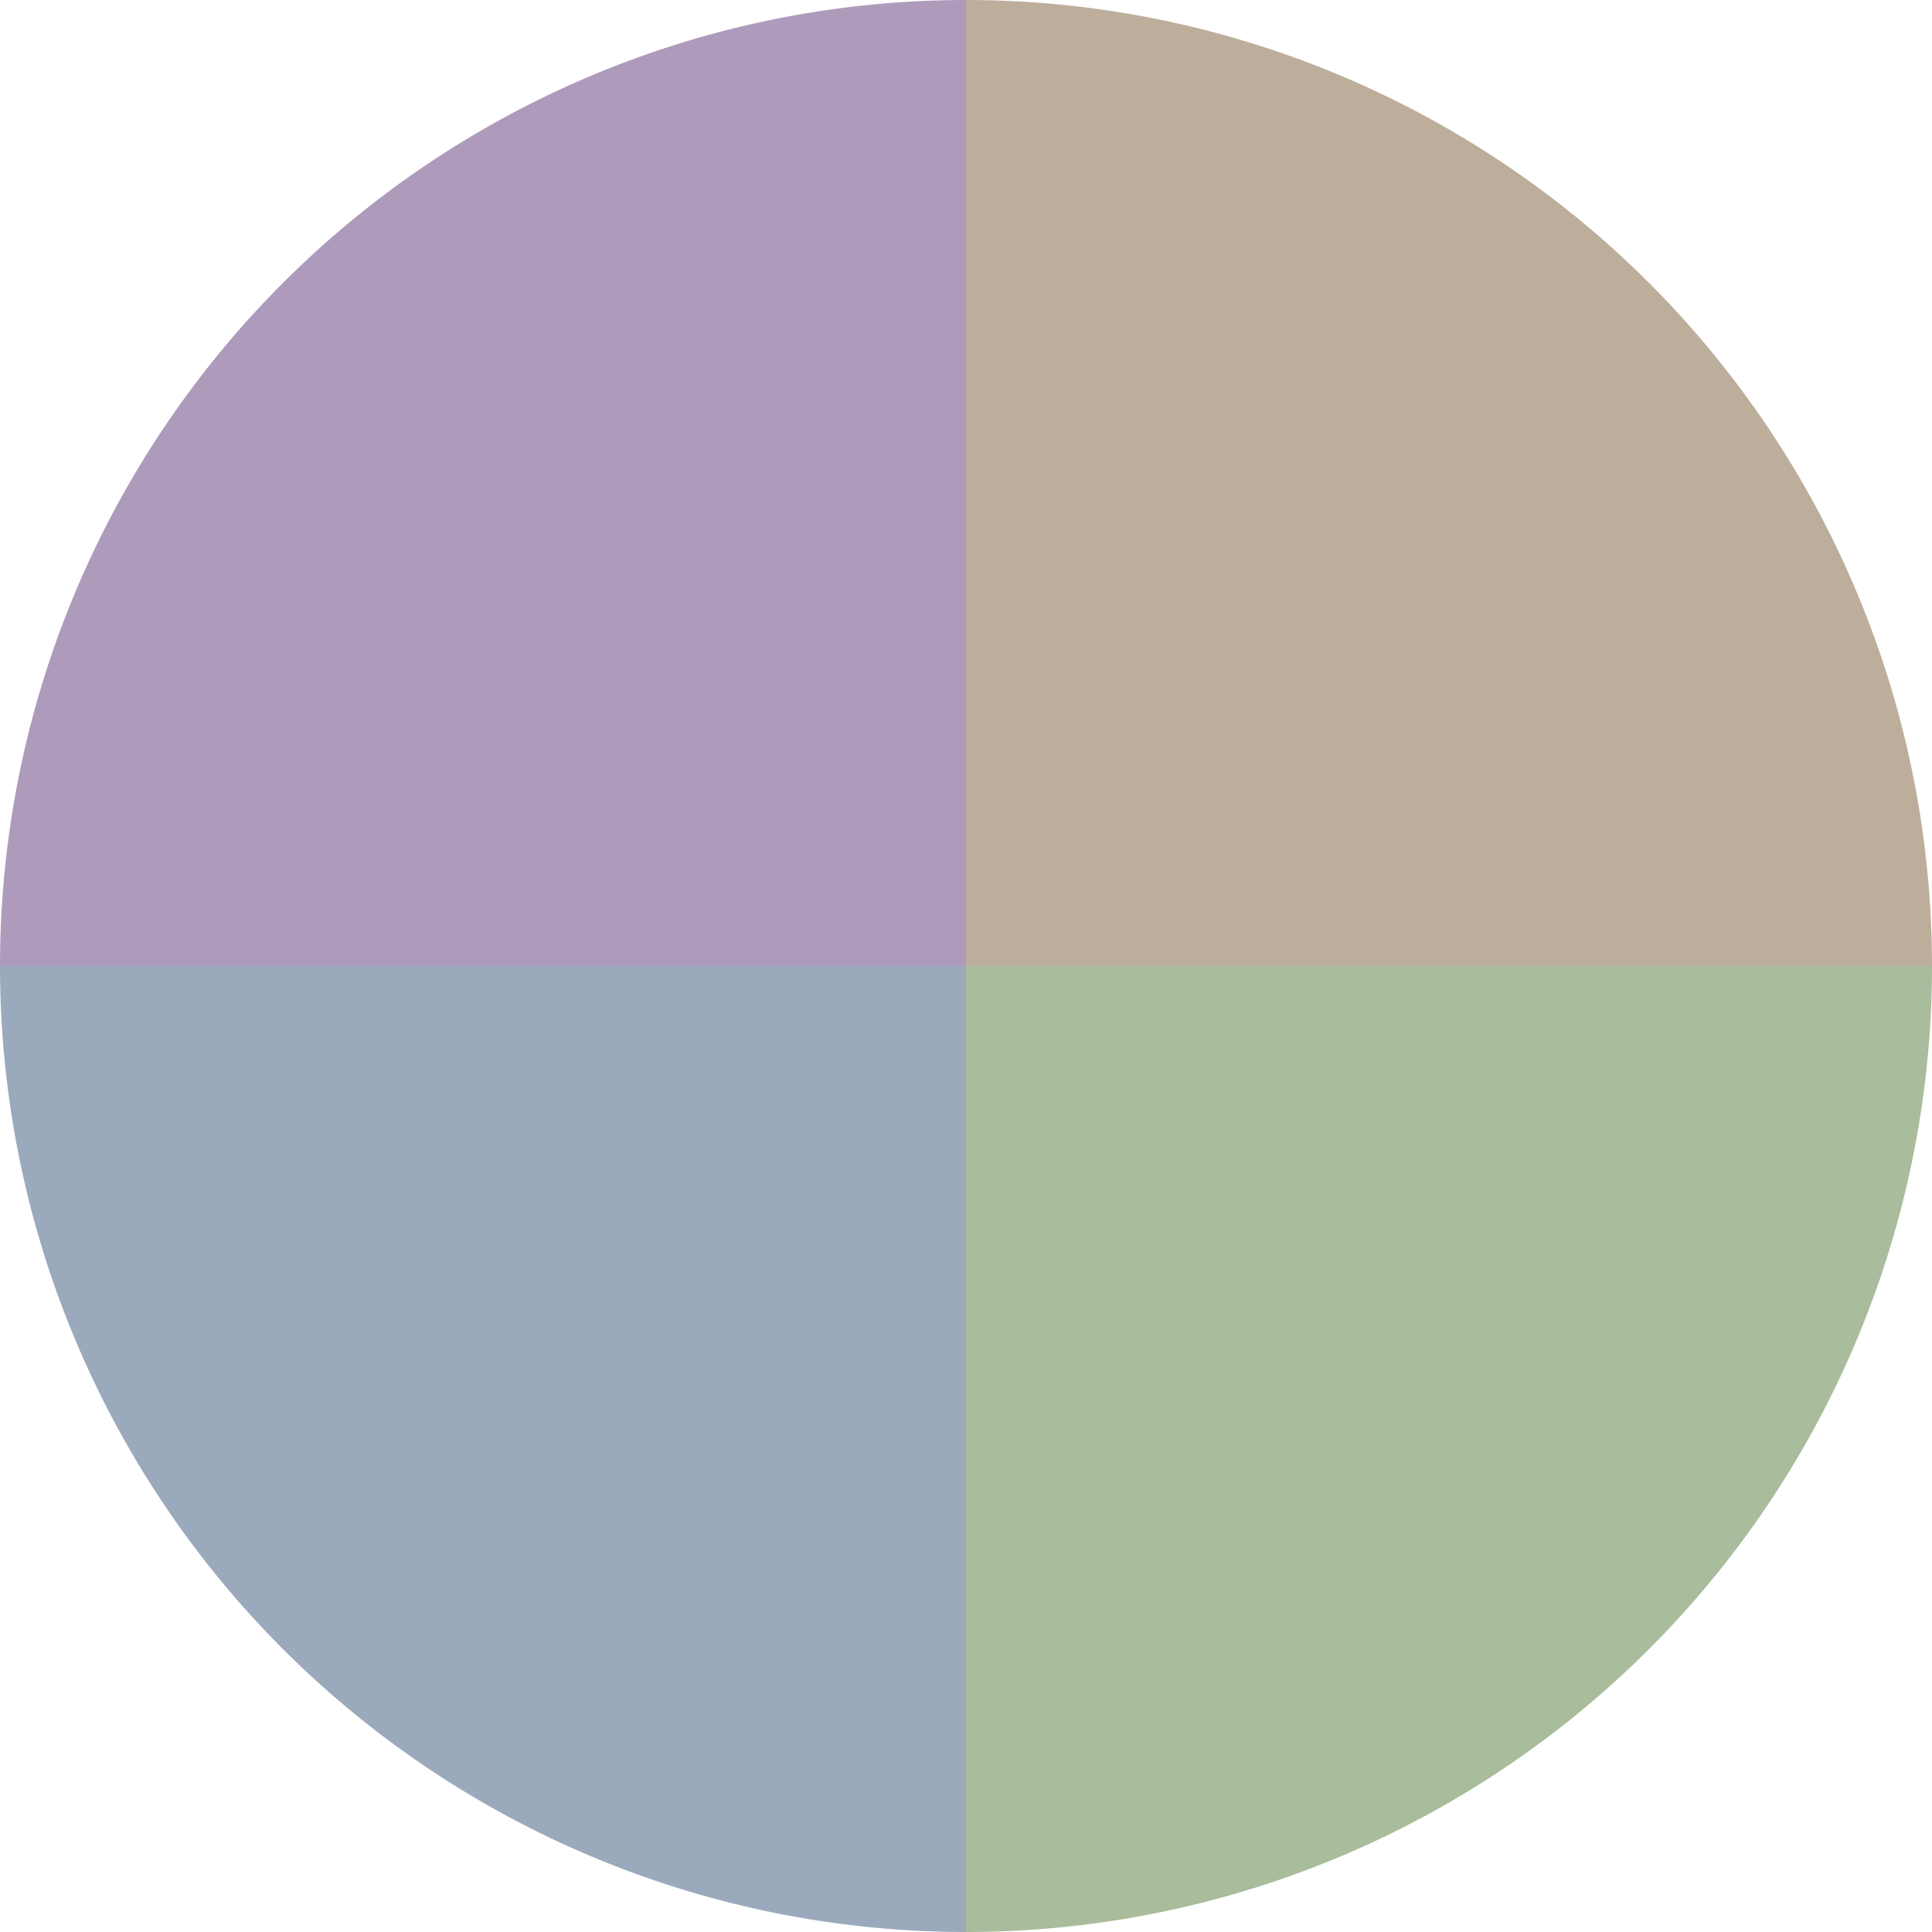
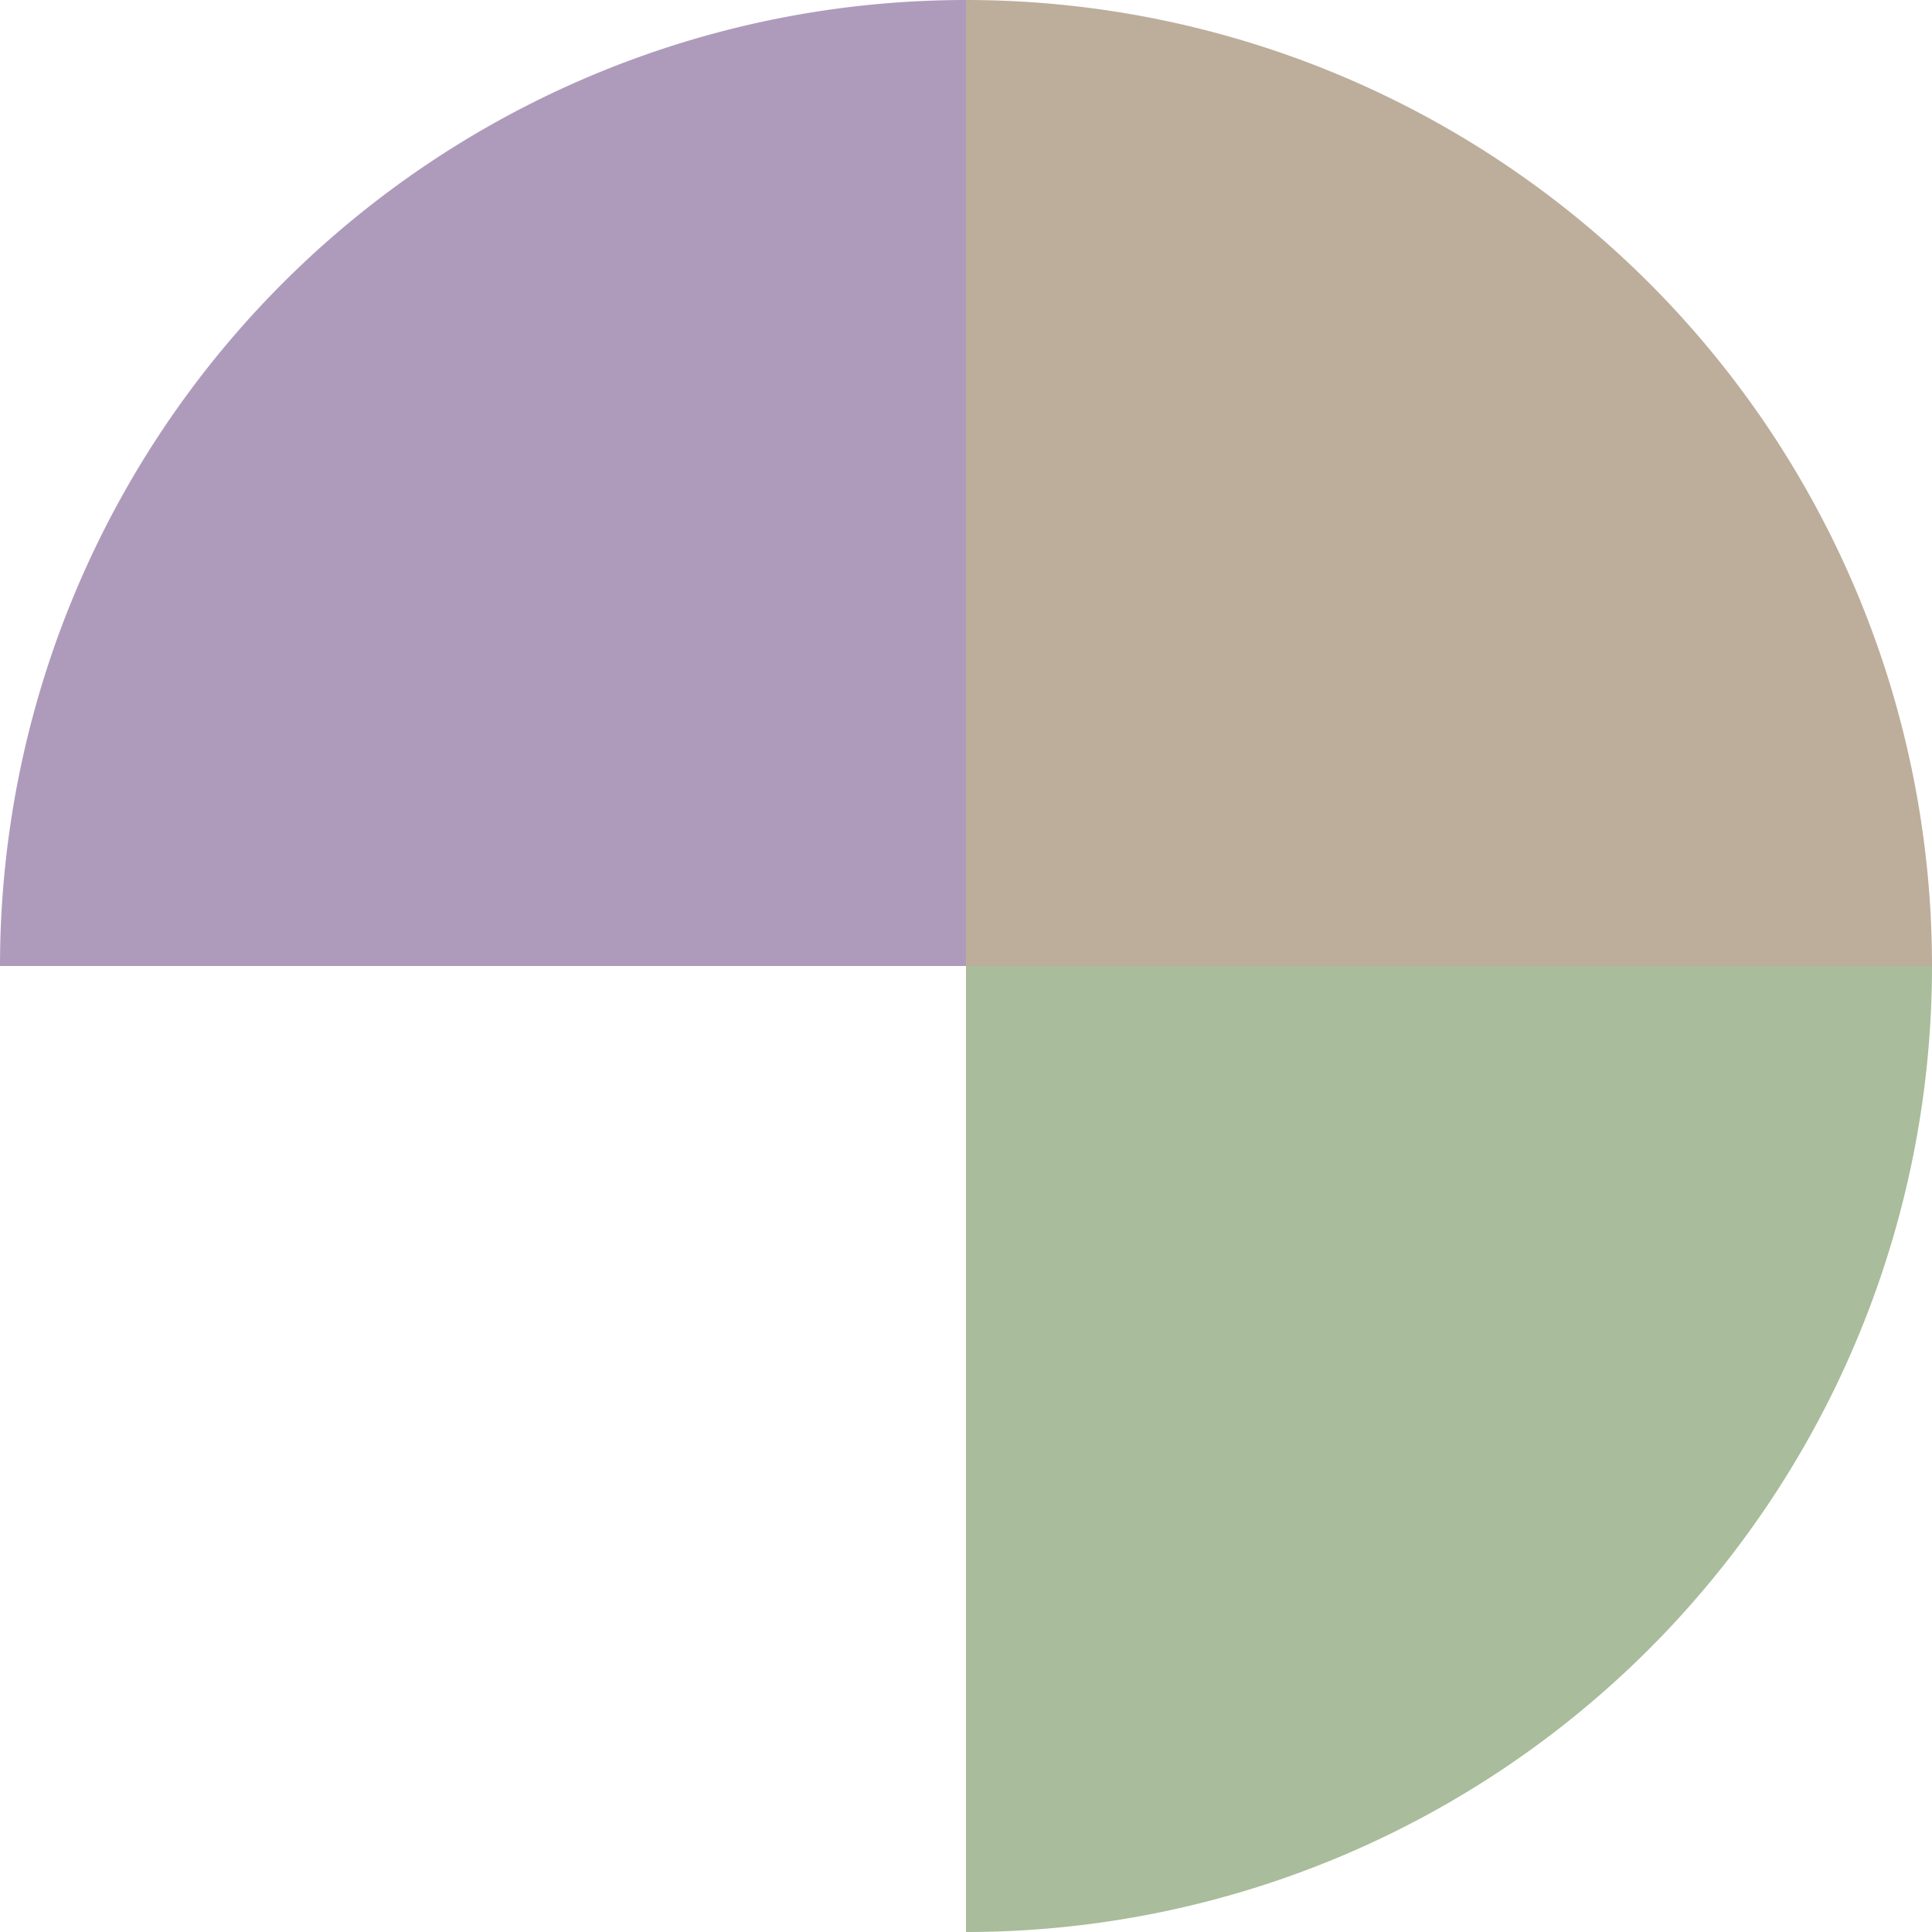
<svg xmlns="http://www.w3.org/2000/svg" width="500" height="500" viewBox="-1 -1 2 2">
  <path d="M 0 -1               A 1,1 0 0,1 1 0             L 0,0              z" fill="#bcae9b" />
  <path d="M 1 0               A 1,1 0 0,1 0 1             L 0,0              z" fill="#a9bc9b" />
-   <path d="M 0 1               A 1,1 0 0,1 -1 0             L 0,0              z" fill="#9ba9bc" />
  <path d="M -1 0               A 1,1 0 0,1 -0 -1             L 0,0              z" fill="#ae9bbc" />
</svg>